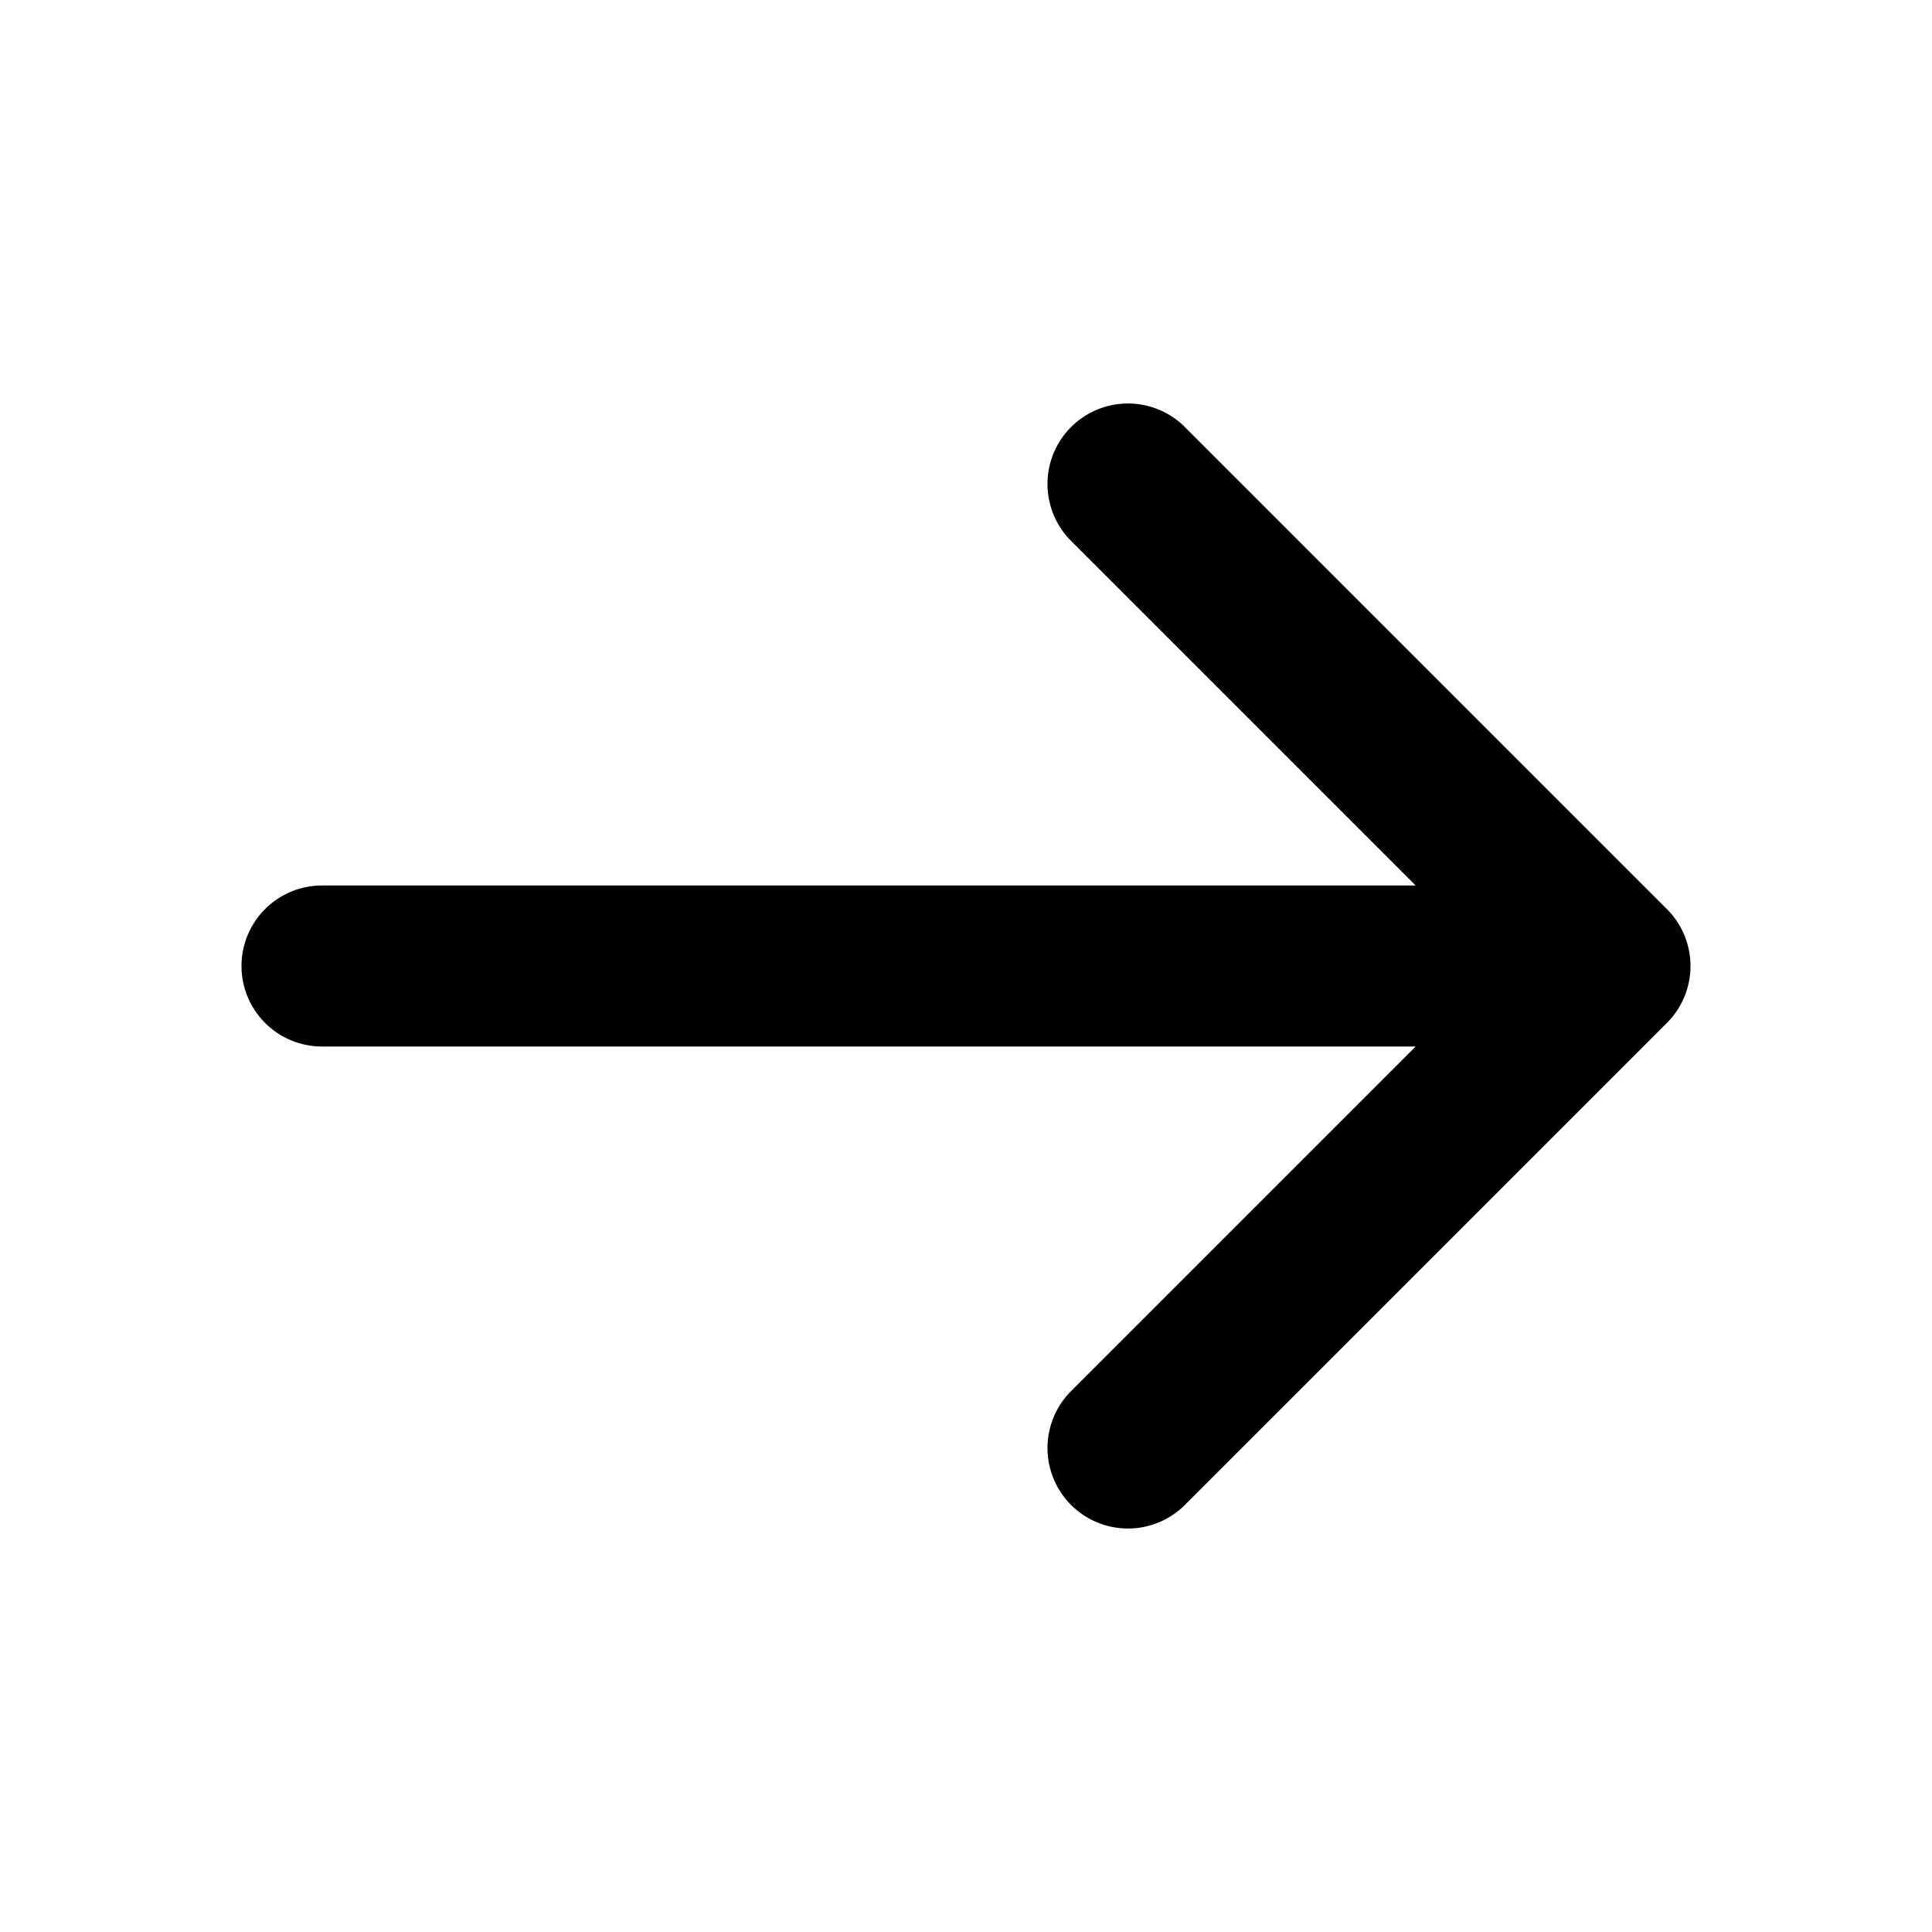
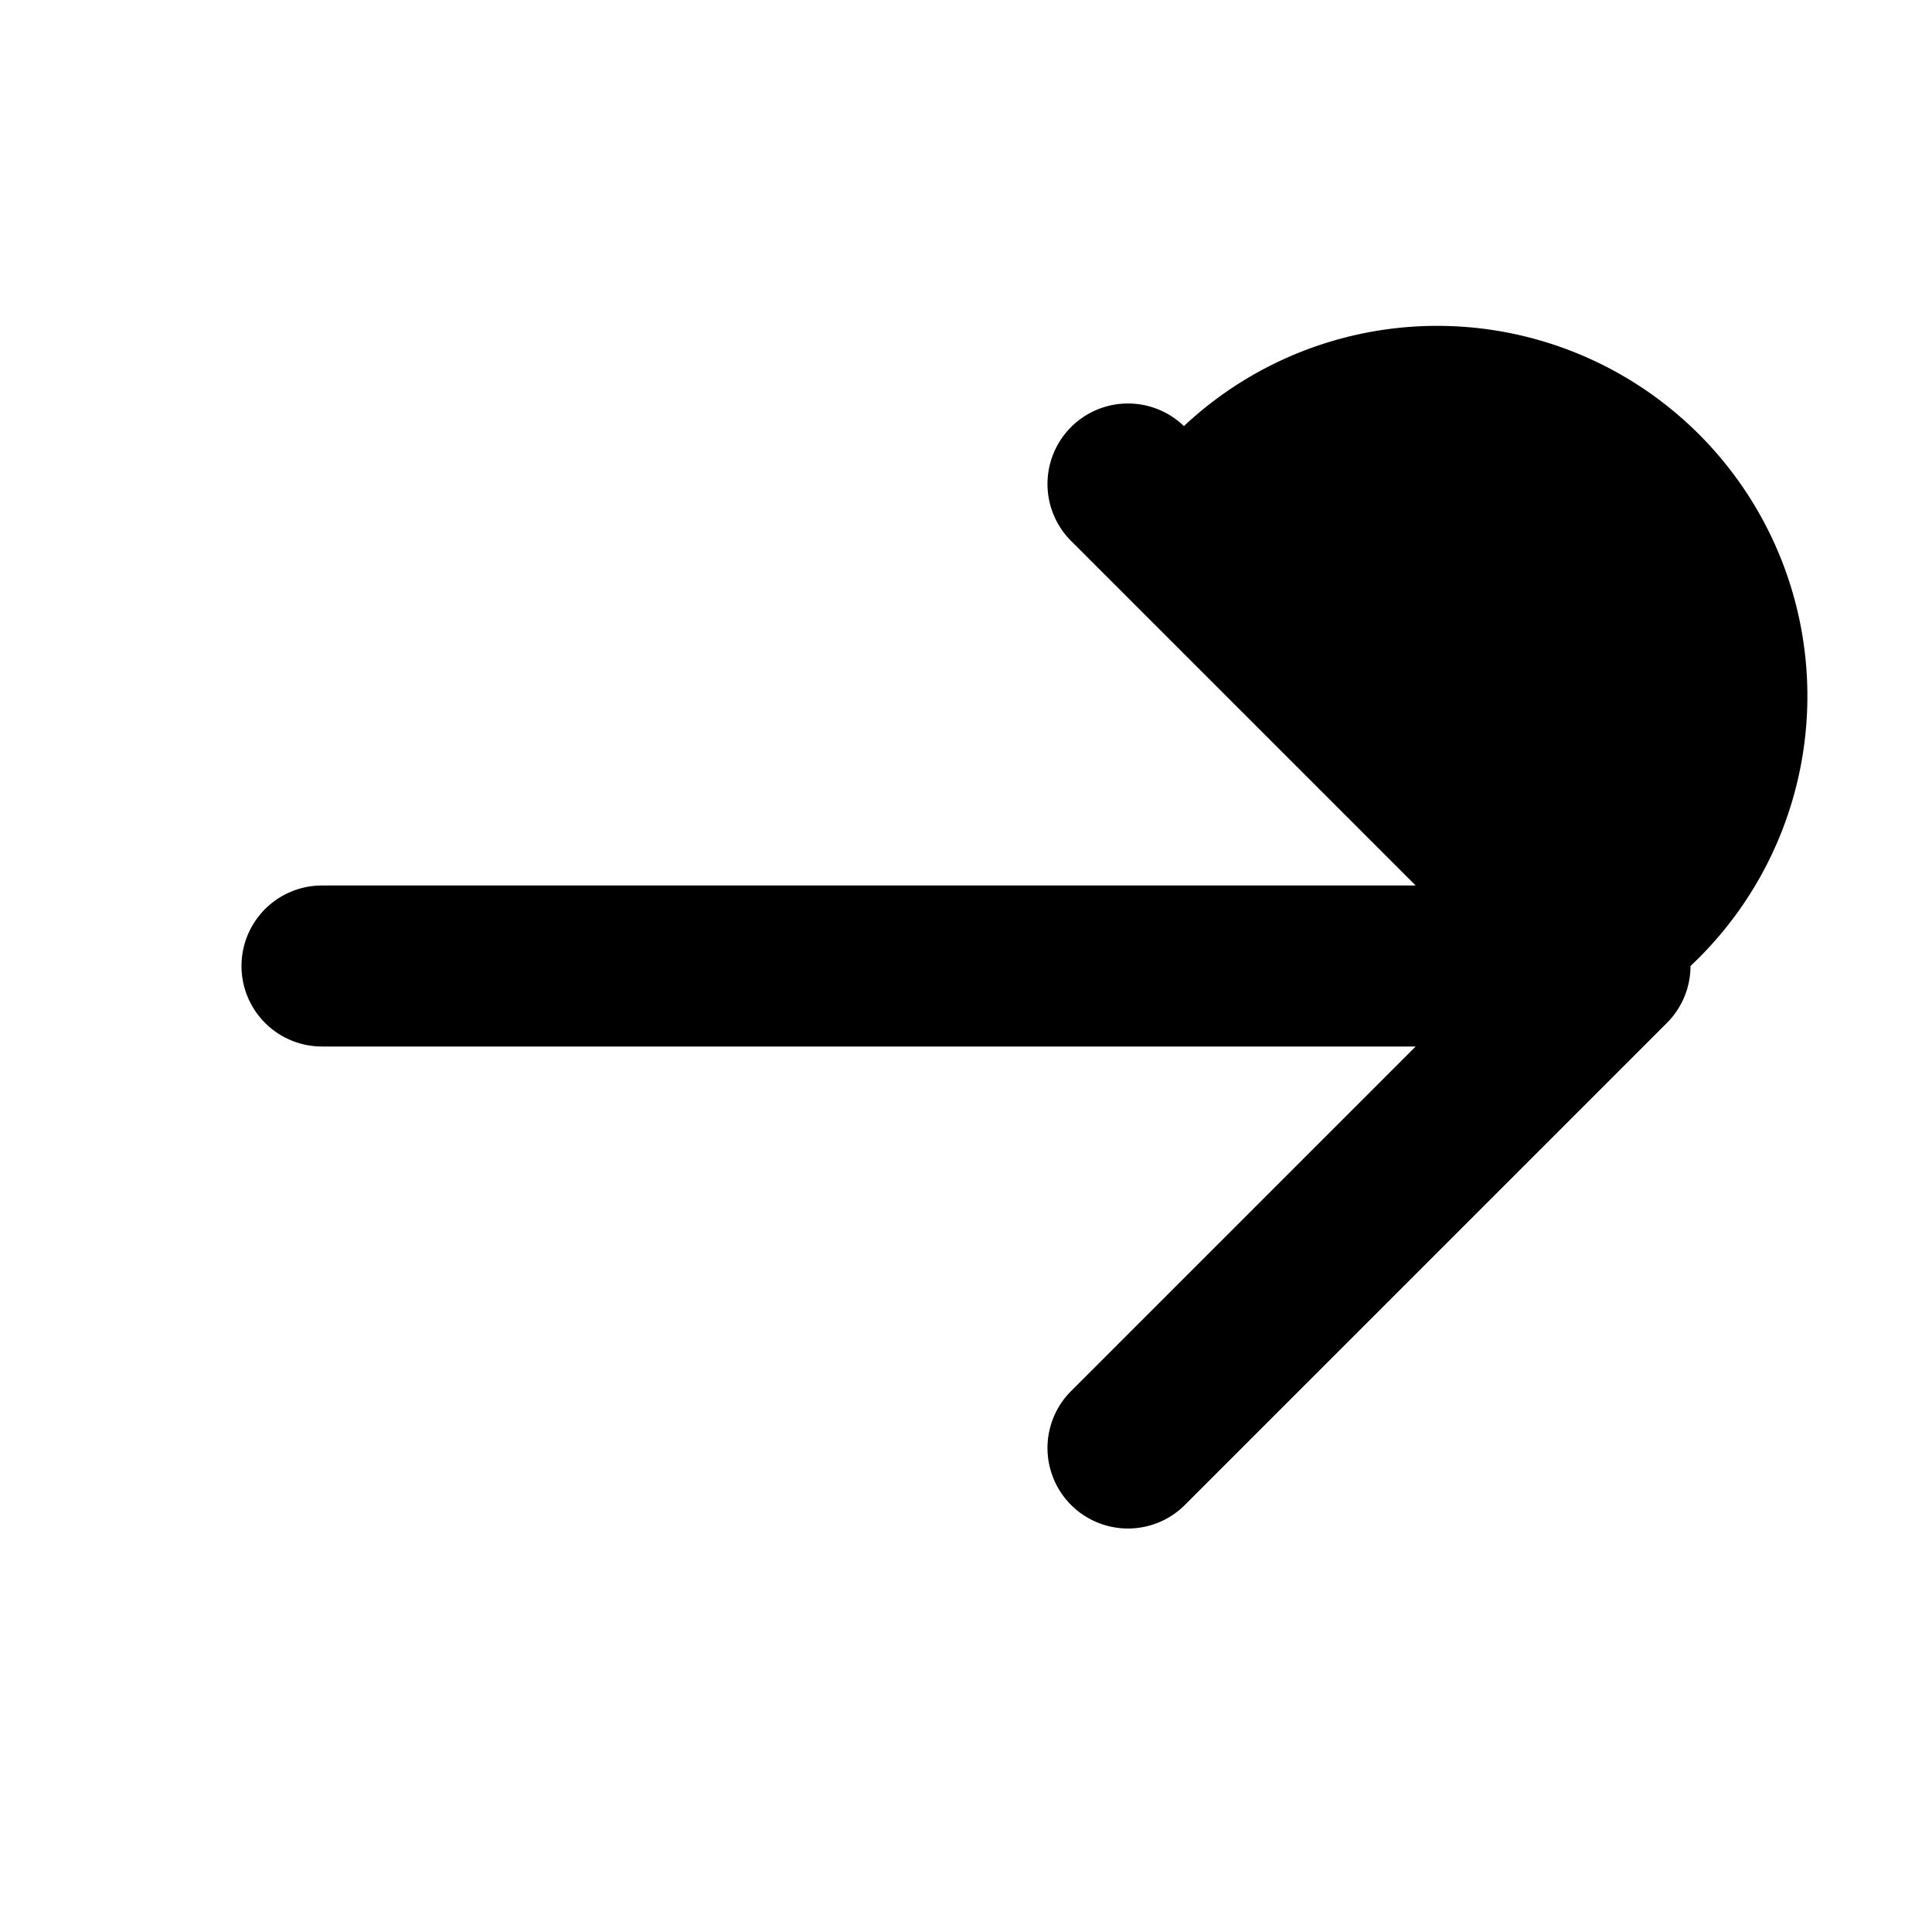
<svg xmlns="http://www.w3.org/2000/svg" fill="none" viewBox="0 0 24 24">
-   <path fill="#000" fill-rule="evenodd" d="M21 12a1 1 0 0 1-.293.707l-6 6a1 1 0 0 1-1.414-1.414L17.586 13H4a1 1 0 1 1 0-2h13.586l-4.293-4.293a1 1 0 0 1 1.414-1.414l6 6A1 1 0 0 1 21 12Z" clip-rule="evenodd" />
+   <path fill="#000" fill-rule="evenodd" d="M21 12a1 1 0 0 1-.293.707l-6 6a1 1 0 0 1-1.414-1.414L17.586 13H4a1 1 0 1 1 0-2h13.586l-4.293-4.293a1 1 0 0 1 1.414-1.414A1 1 0 0 1 21 12Z" clip-rule="evenodd" />
</svg>